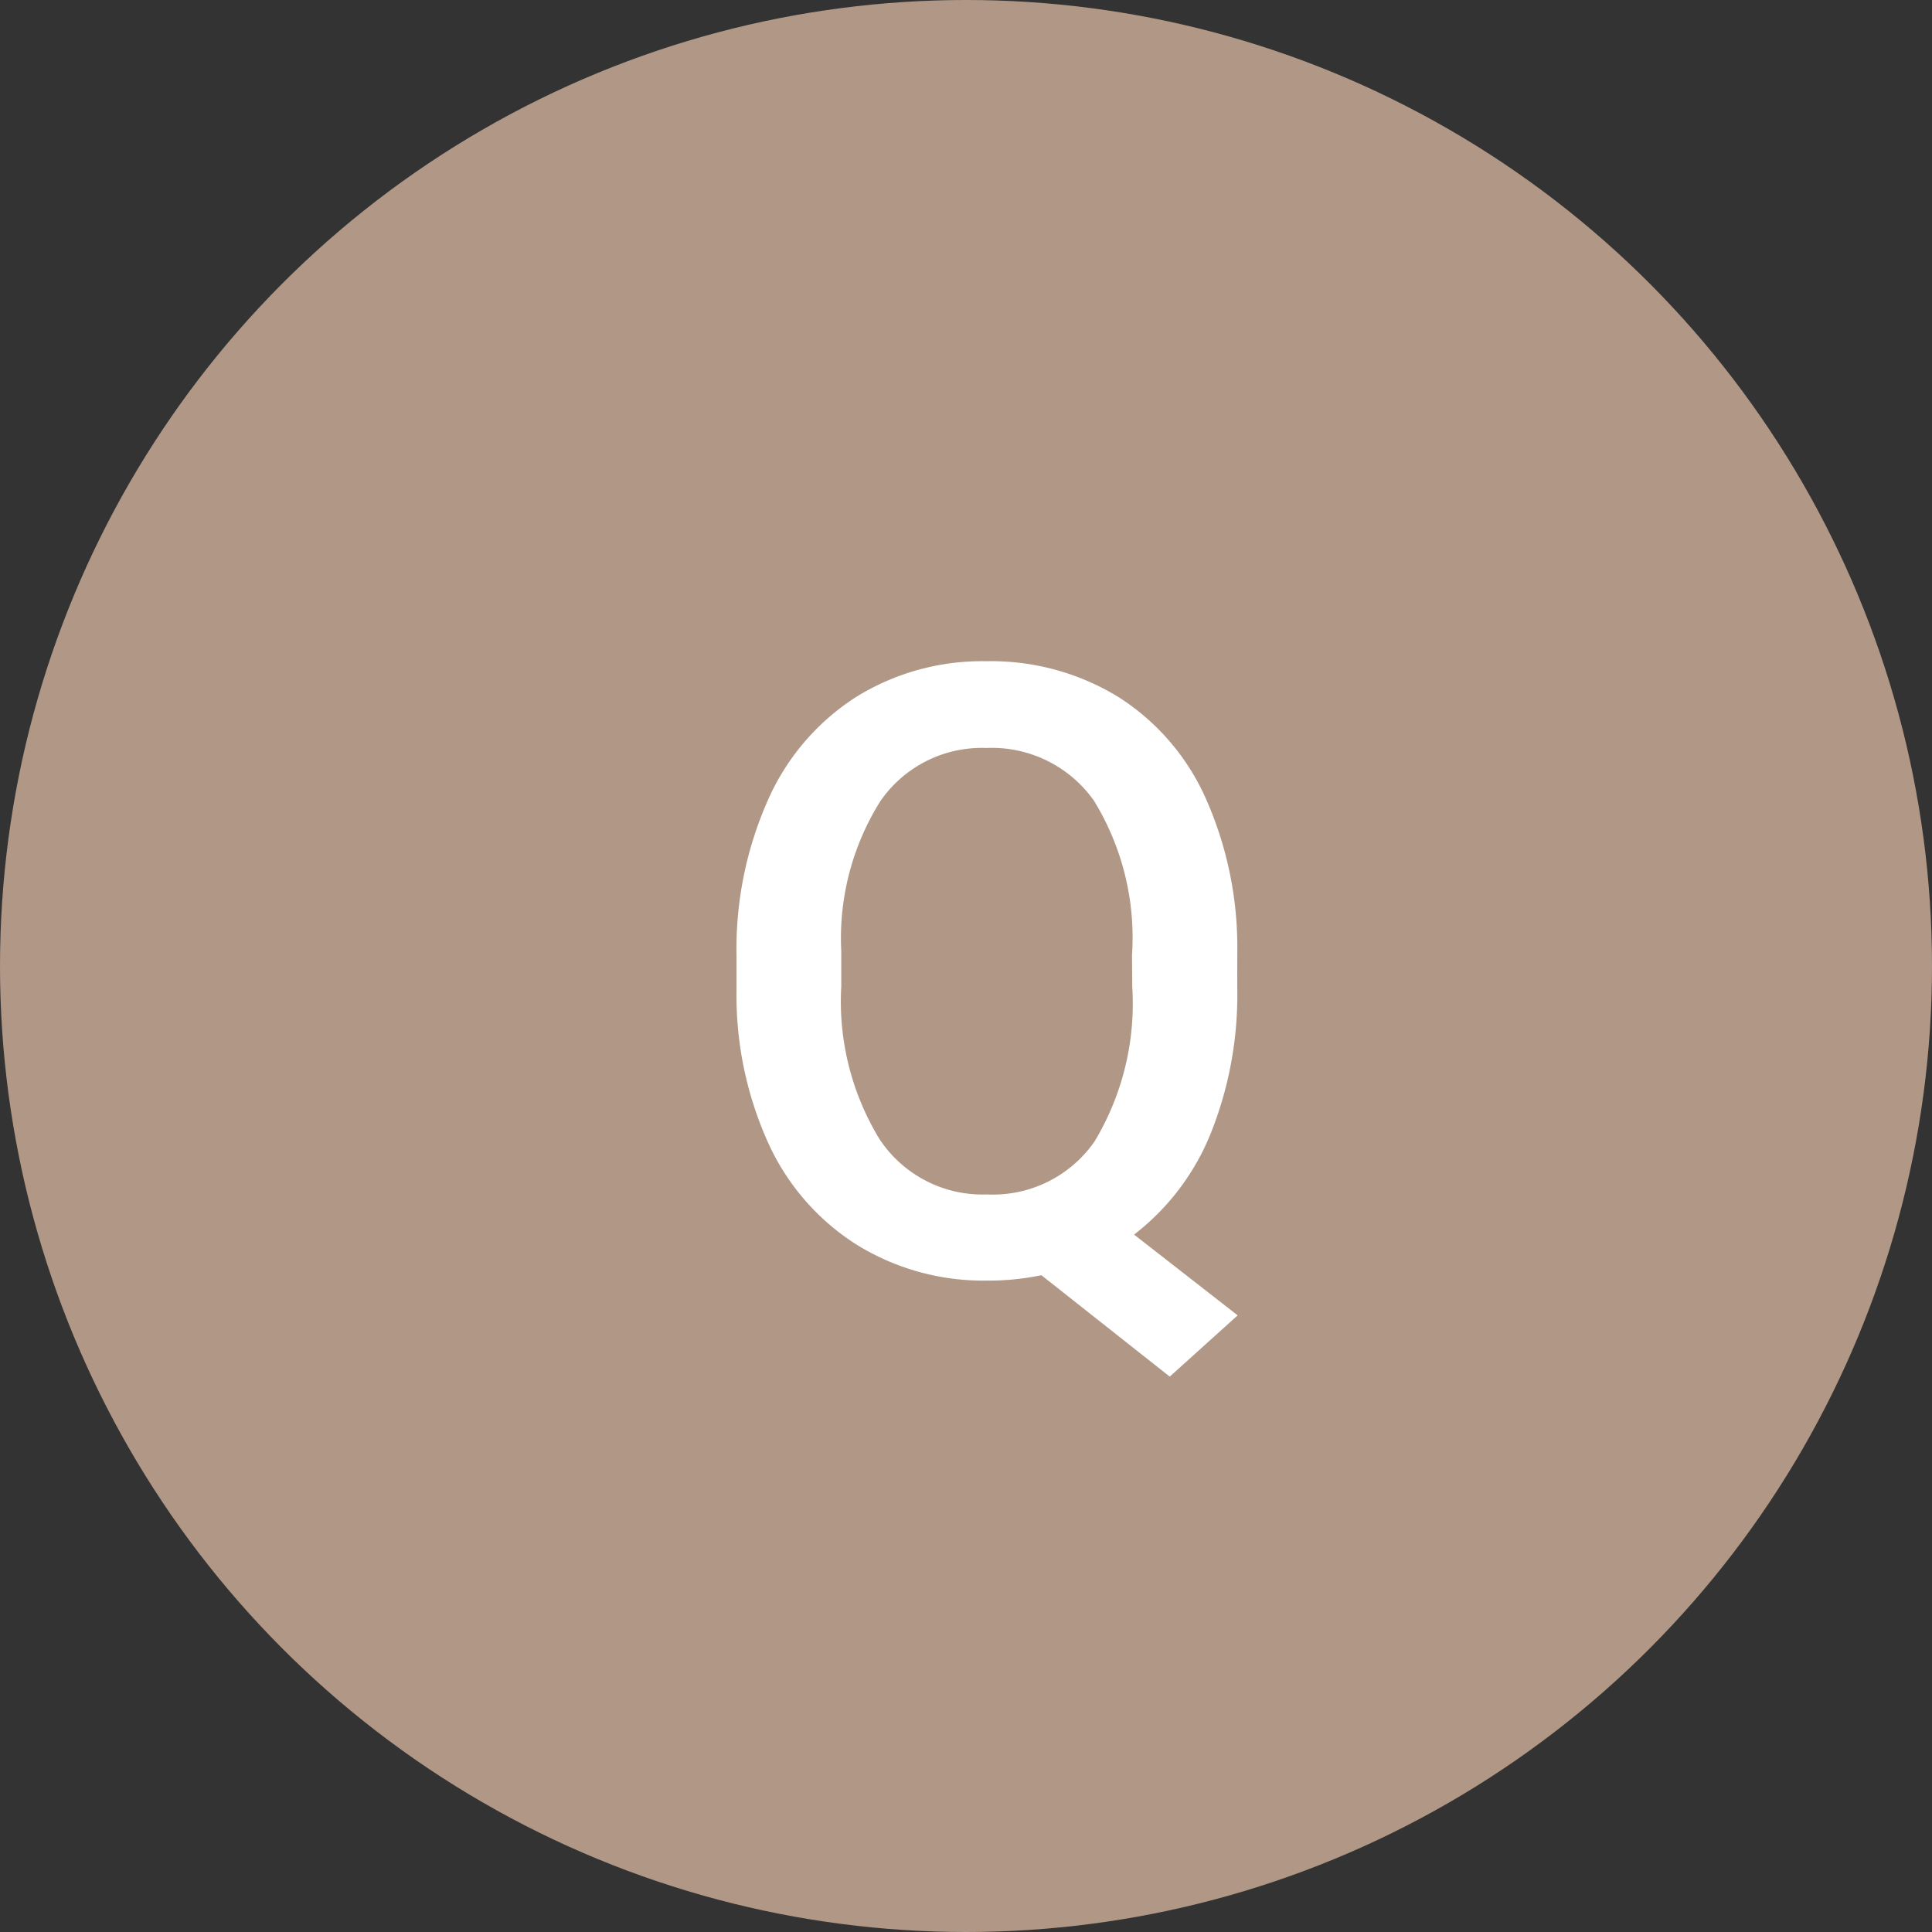
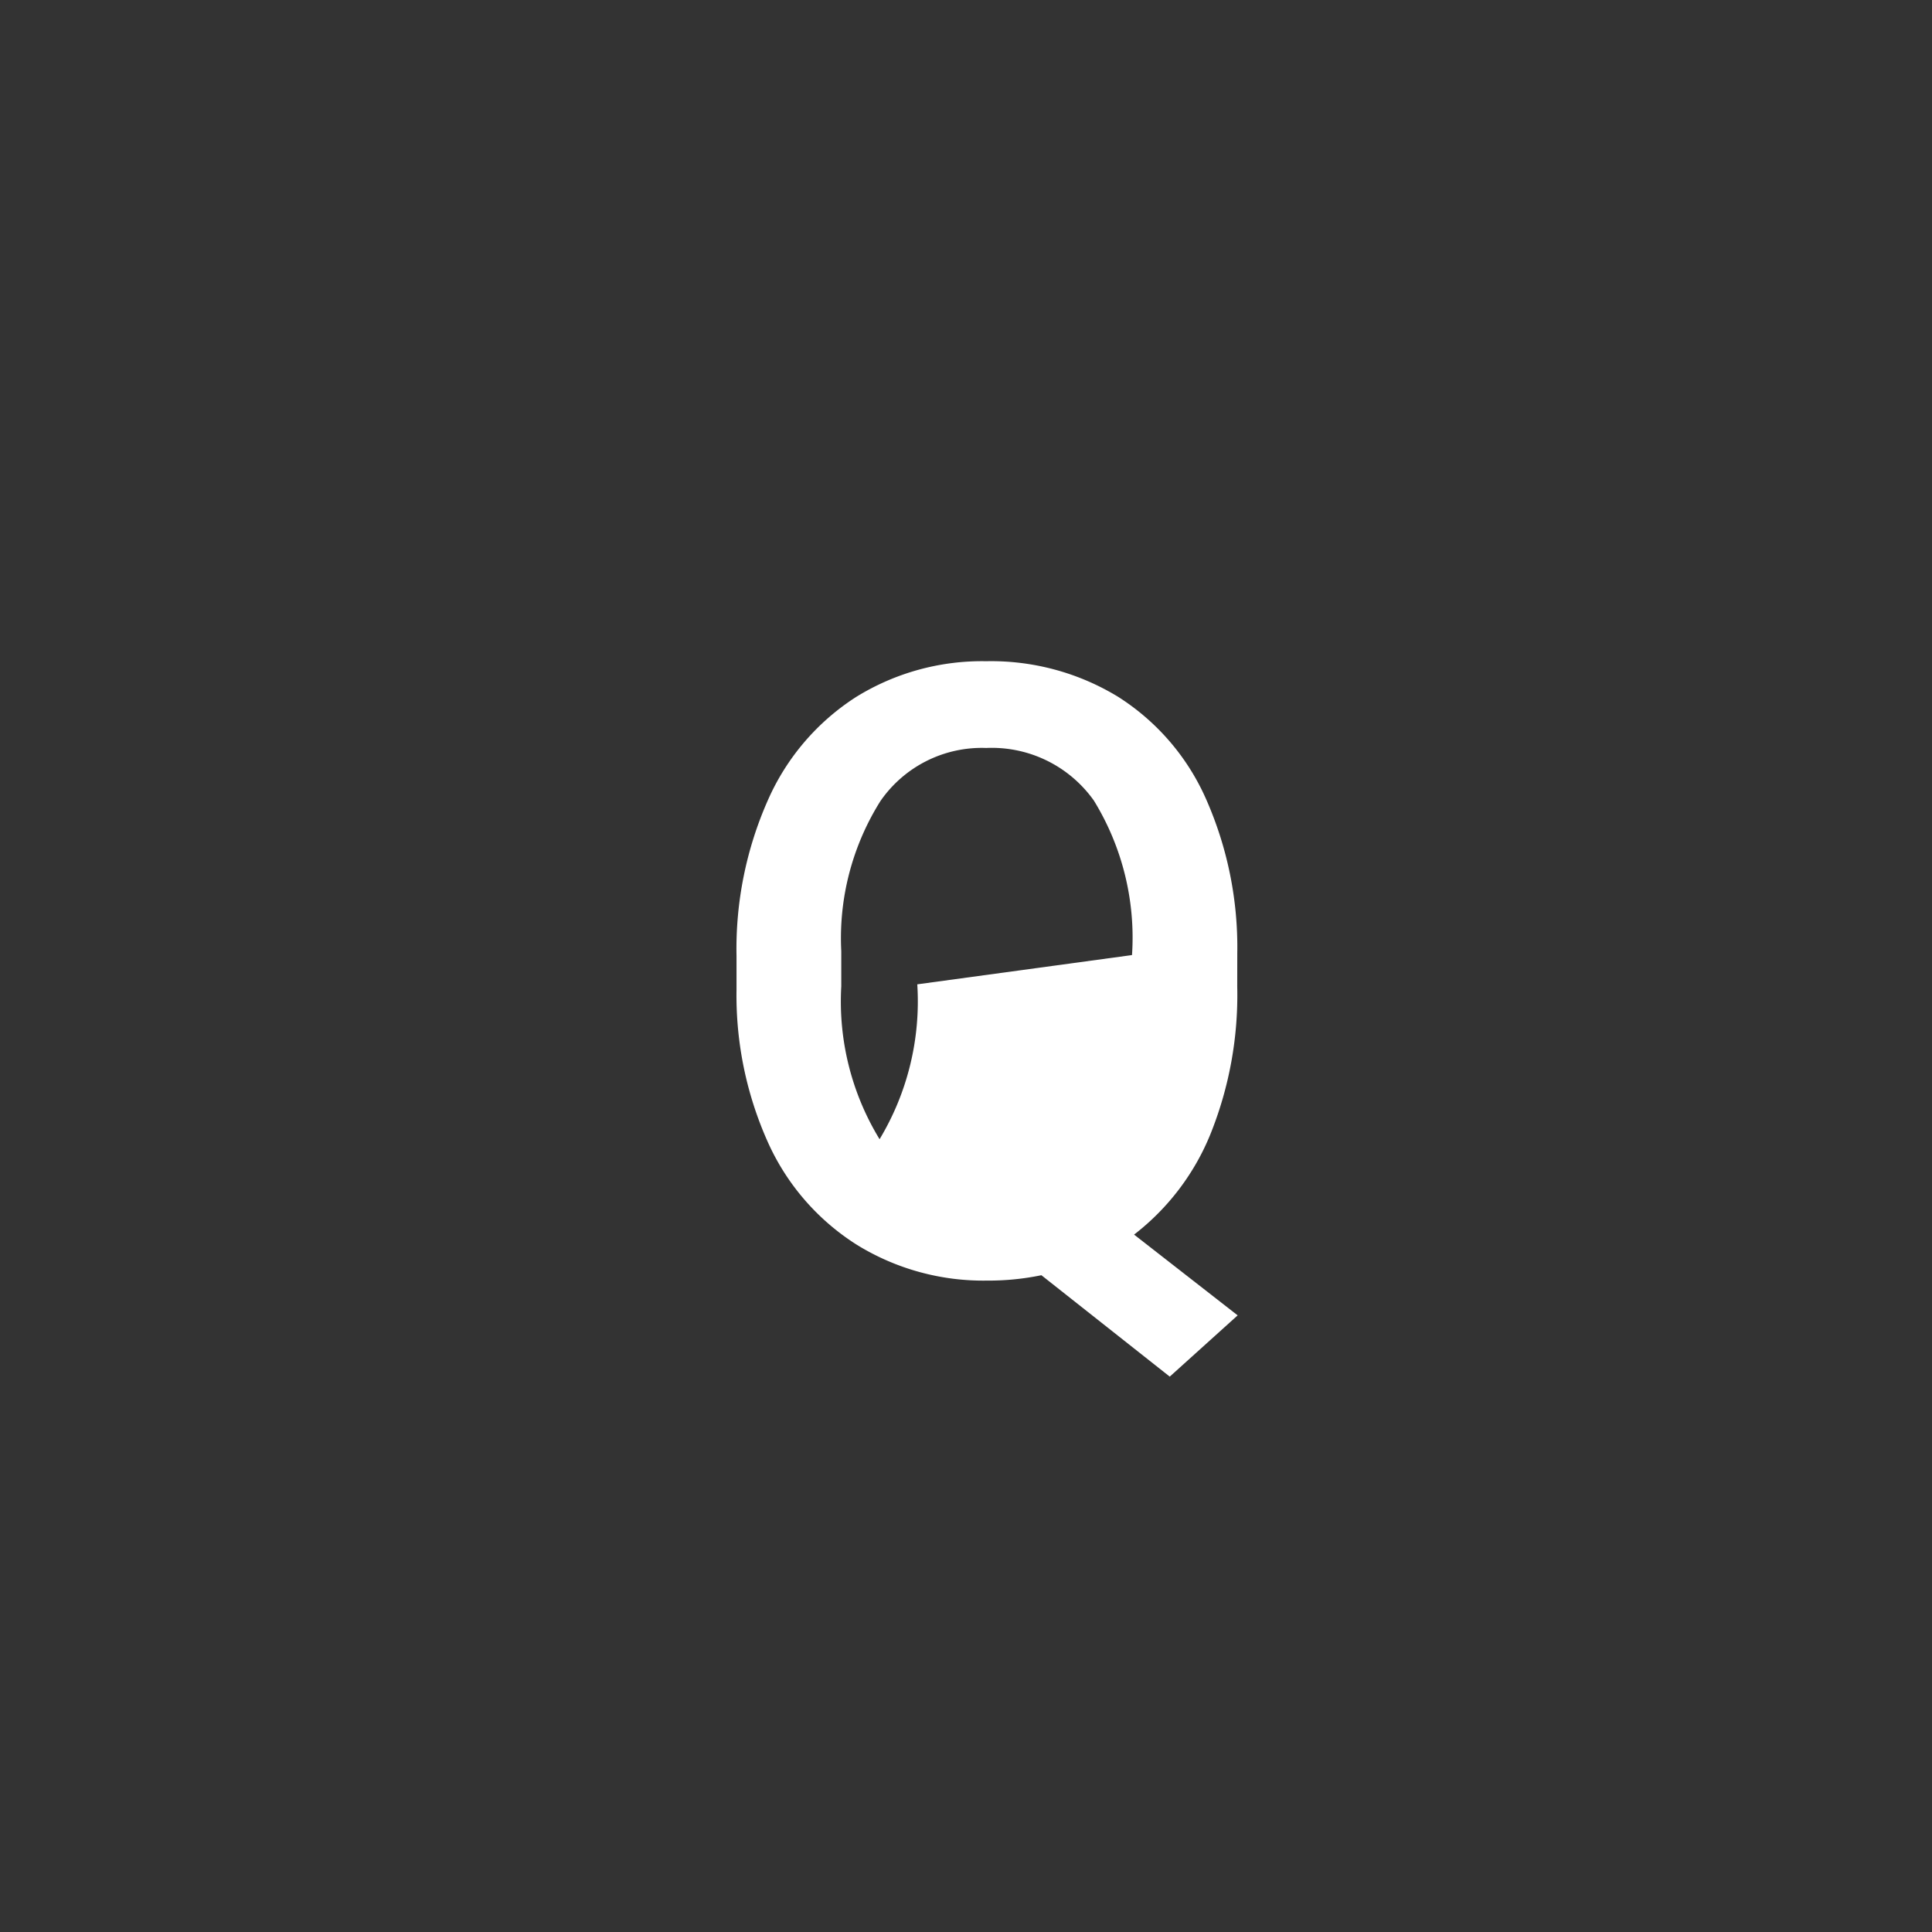
<svg xmlns="http://www.w3.org/2000/svg" width="41" height="41" viewBox="0 0 41 41">
  <rect x="0" y="0" width="41" height="41" fill="#333333" stroke="none" />
  <g id="グループ_475" data-name="グループ 475" transform="translate(-1480 -11368)">
-     <circle id="楕円形_3" data-name="楕円形 3" cx="20.5" cy="20.5" r="20.5" transform="translate(1480 11368)" fill="#b19786" />
-     <path id="パス_1787" data-name="パス 1787" d="M5.256-6.064A7.9,7.9,0,0,1,4.68-2.914,5.132,5.132,0,0,1,3.067-.8L5.265.914l-1.441,1.3L1.1.062A5.519,5.519,0,0,1-.053.176a5.109,5.109,0,0,1-2.764-.76A4.993,4.993,0,0,1-4.7-2.751,7.606,7.606,0,0,1-5.37-5.994v-.721a7.784,7.784,0,0,1,.664-3.3,4.987,4.987,0,0,1,1.872-2.193,5.081,5.081,0,0,1,2.764-.76,5.174,5.174,0,0,1,2.791.751,4.924,4.924,0,0,1,1.868,2.162,7.767,7.767,0,0,1,.668,3.283ZM3.023-6.732a5.557,5.557,0,0,0-.809-3.278A2.656,2.656,0,0,0-.07-11.127,2.615,2.615,0,0,0-2.316-10a5.469,5.469,0,0,0-.831,3.186v.747a5.613,5.613,0,0,0,.813,3.243A2.62,2.62,0,0,0-.053-1.652,2.624,2.624,0,0,0,2.228-2.777a5.671,5.671,0,0,0,.8-3.287Z" transform="translate(1501 11395)" fill="#fff" />
+     <path id="パス_1787" data-name="パス 1787" d="M5.256-6.064A7.9,7.9,0,0,1,4.68-2.914,5.132,5.132,0,0,1,3.067-.8L5.265.914l-1.441,1.3L1.1.062A5.519,5.519,0,0,1-.053.176a5.109,5.109,0,0,1-2.764-.76A4.993,4.993,0,0,1-4.7-2.751,7.606,7.606,0,0,1-5.37-5.994v-.721a7.784,7.784,0,0,1,.664-3.3,4.987,4.987,0,0,1,1.872-2.193,5.081,5.081,0,0,1,2.764-.76,5.174,5.174,0,0,1,2.791.751,4.924,4.924,0,0,1,1.868,2.162,7.767,7.767,0,0,1,.668,3.283ZM3.023-6.732a5.557,5.557,0,0,0-.809-3.278A2.656,2.656,0,0,0-.07-11.127,2.615,2.615,0,0,0-2.316-10a5.469,5.469,0,0,0-.831,3.186v.747a5.613,5.613,0,0,0,.813,3.243a5.671,5.671,0,0,0,.8-3.287Z" transform="translate(1501 11395)" fill="#fff" />
  </g>
</svg>